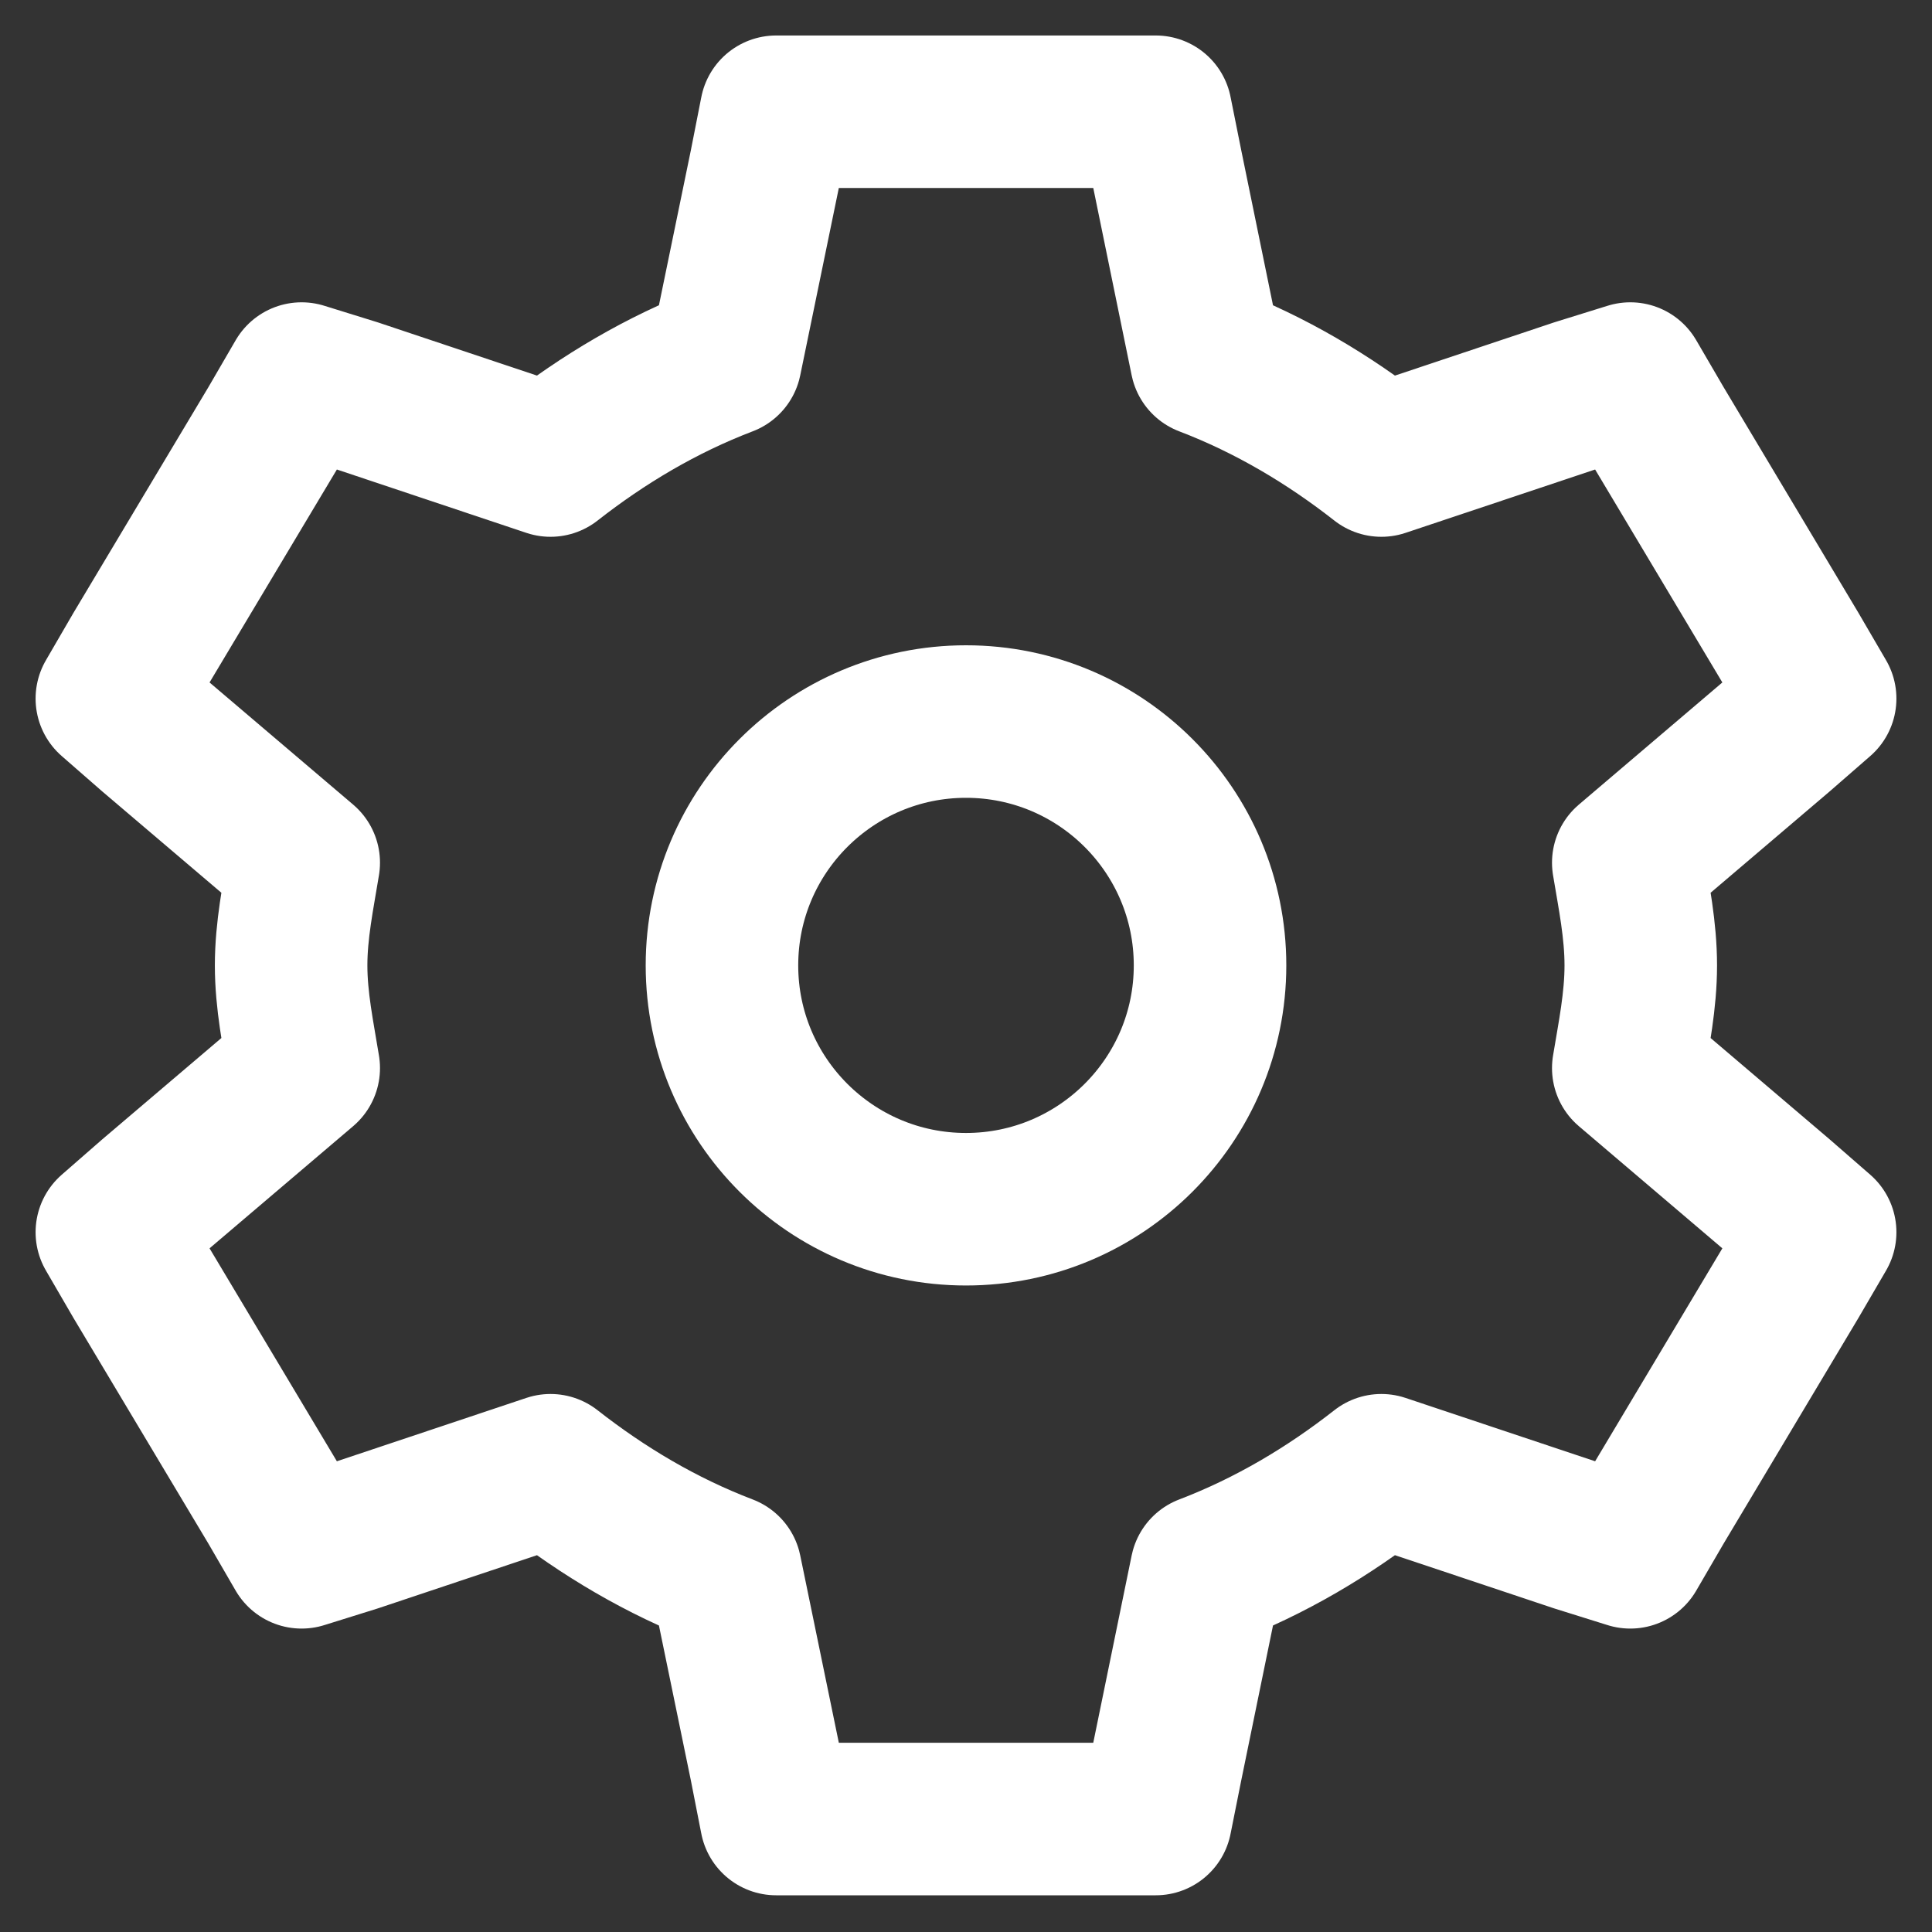
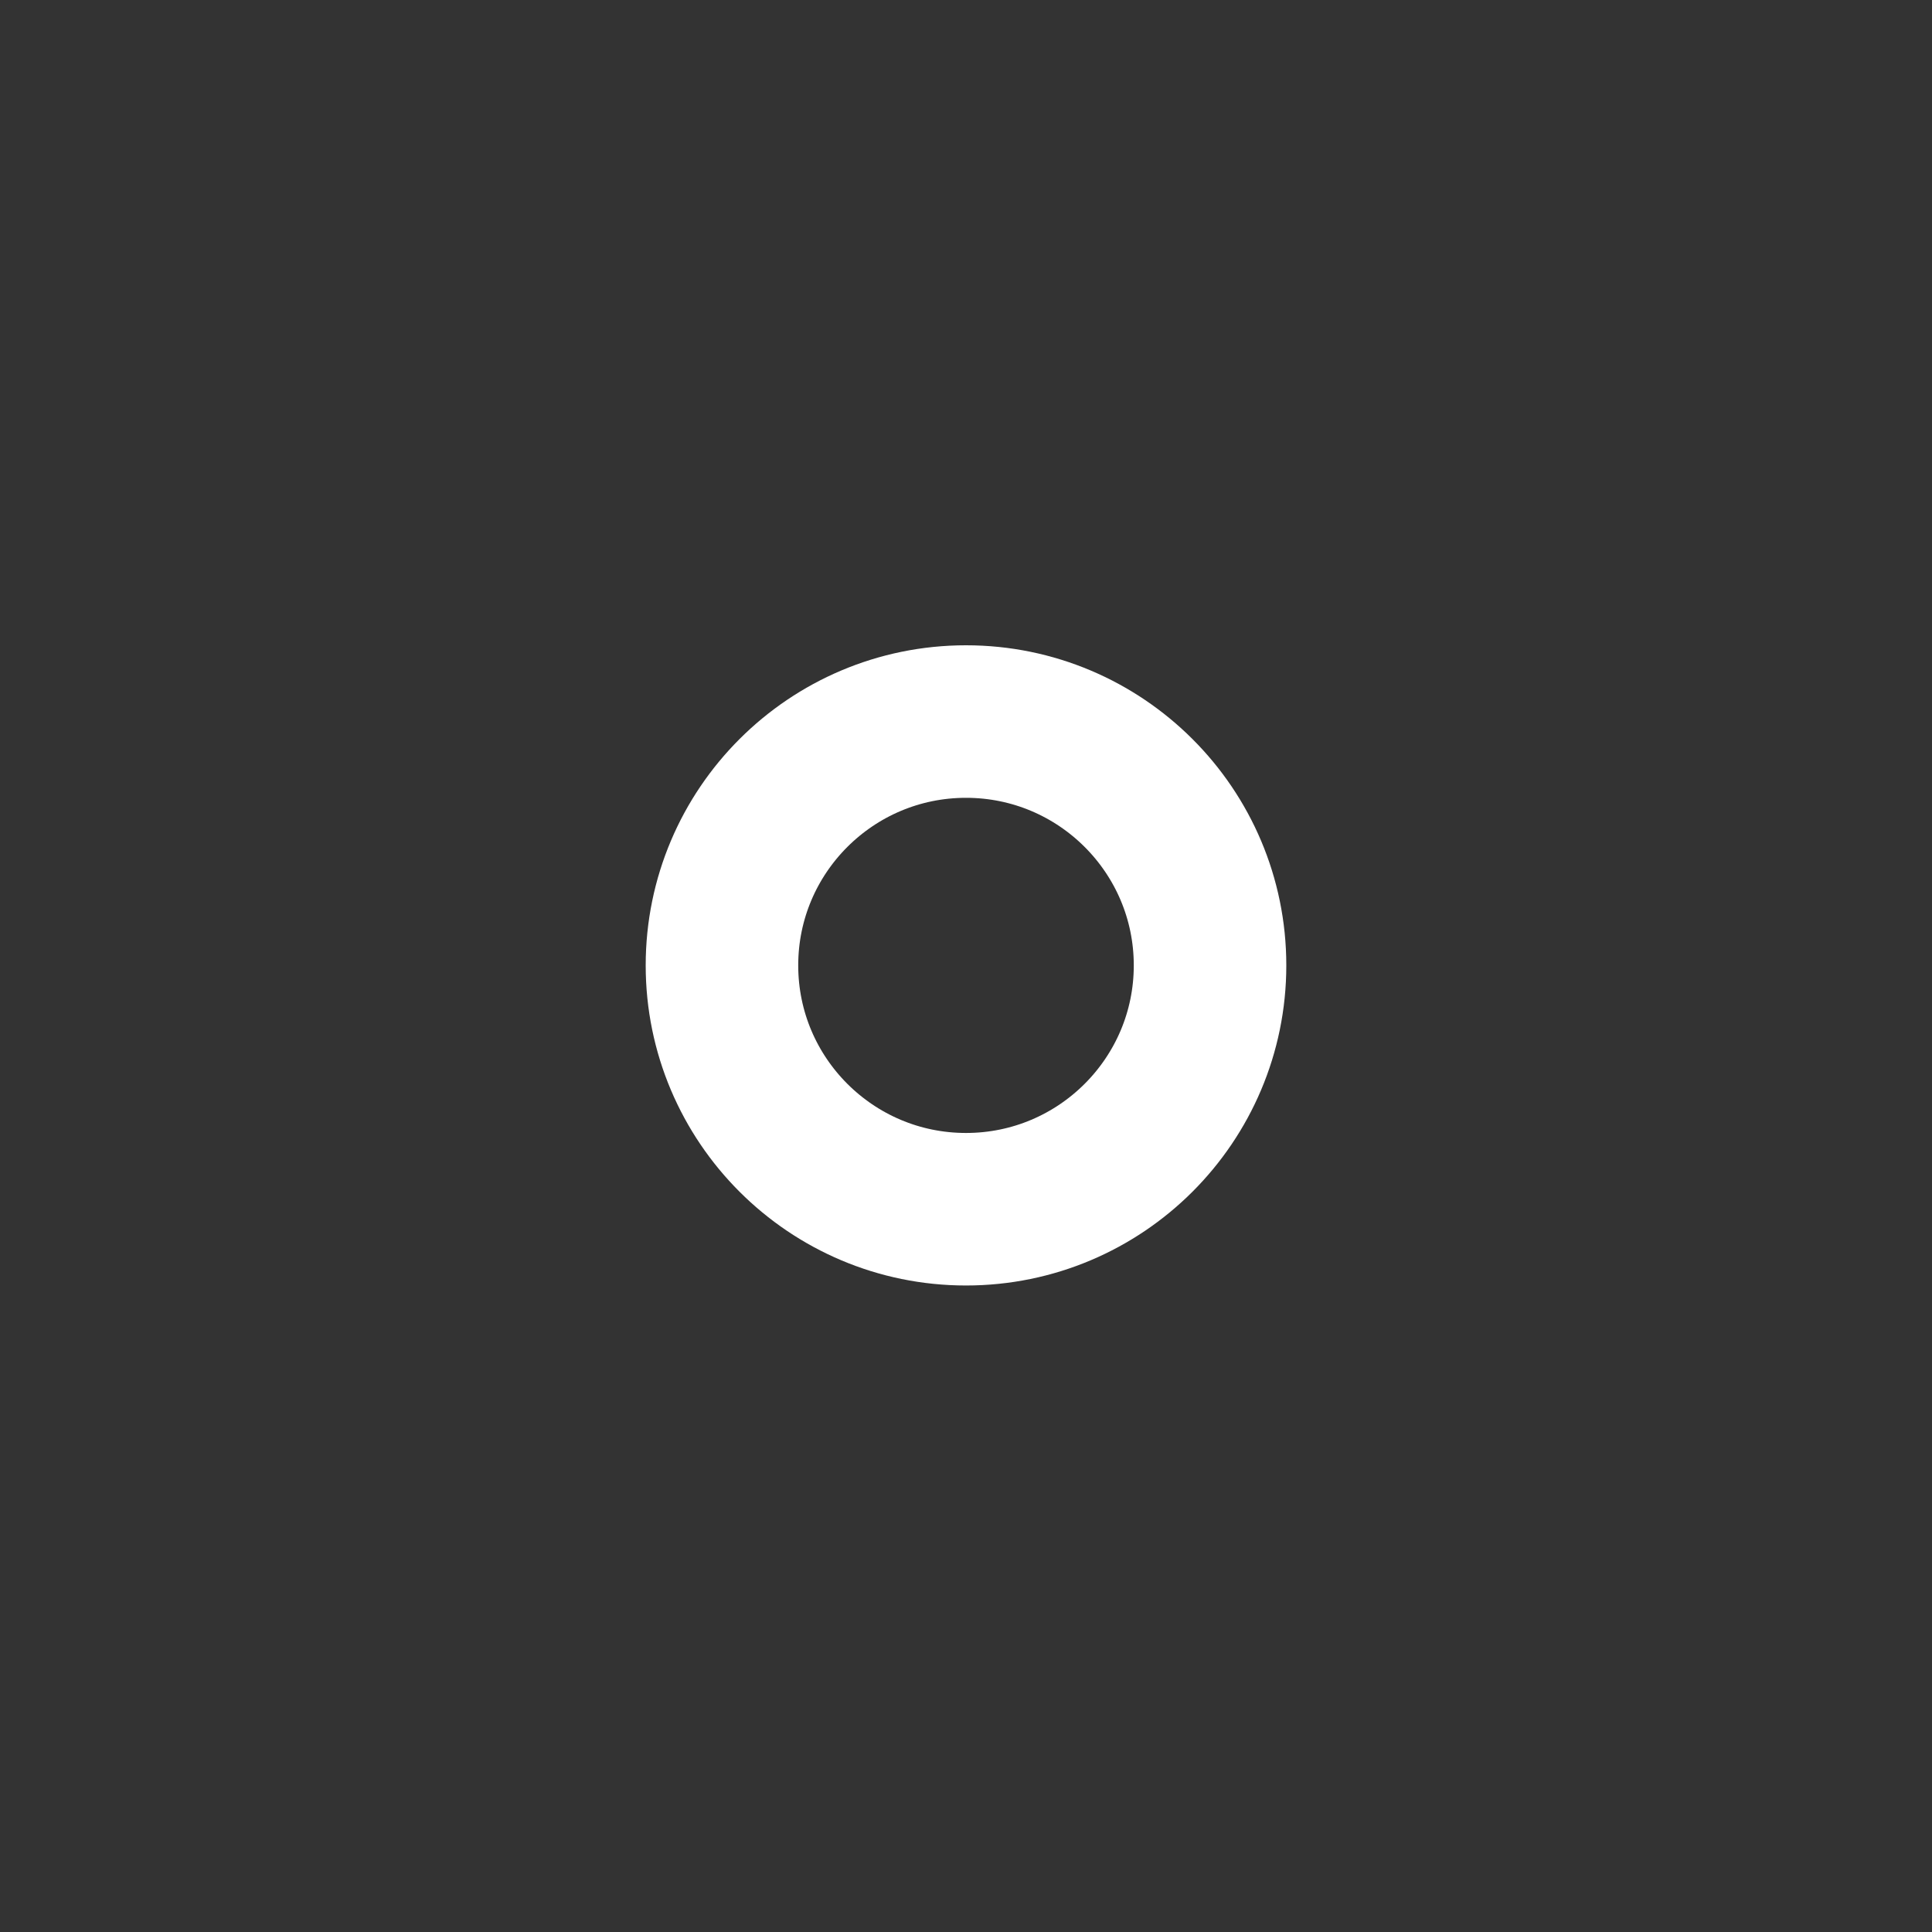
<svg xmlns="http://www.w3.org/2000/svg" width="19" height="19" viewBox="0 0 19 19" fill="none">
  <rect x="0" y="0" width="19" height="19" fill="#333333" stroke="none" />
-   <path fill-rule="evenodd" clip-rule="evenodd" d="M7.633 1.099L7.53 1.623L7.135 3.541C6.504 3.782 5.931 4.124 5.414 4.529L3.485 3.884L2.966 3.723L2.697 4.186L1.369 6.407L1.1 6.87L1.494 7.214L2.987 8.484C2.933 8.816 2.863 9.145 2.863 9.494C2.863 9.843 2.933 10.171 2.987 10.504L1.494 11.774L1.1 12.118L1.369 12.581L2.697 14.802L2.966 15.266L3.485 15.104L5.414 14.459C5.931 14.864 6.504 15.206 7.135 15.447L7.53 17.364L7.633 17.889H11.366L11.471 17.364L11.864 15.447C12.495 15.206 13.068 14.864 13.585 14.459L15.515 15.104L16.033 15.266L16.303 14.802L17.63 12.581L17.9 12.118L17.505 11.774L16.013 10.504C16.068 10.171 16.136 9.843 16.136 9.494C16.136 9.145 16.068 8.816 16.013 8.484L17.505 7.214L17.9 6.87L17.63 6.407L16.303 4.186L16.033 3.723L15.515 3.884L13.585 4.529C13.068 4.124 12.495 3.782 11.864 3.541L11.471 1.623L11.366 1.099H7.633Z" stroke="white" stroke-width="1.5" stroke-linecap="square" stroke-linejoin="round" />
  <path fill-rule="evenodd" clip-rule="evenodd" d="M11.9 9.494C11.9 10.818 10.825 11.892 9.5 11.892C8.175 11.892 7.1 10.818 7.1 9.494C7.1 8.17 8.175 7.096 9.5 7.096C10.825 7.096 11.9 8.17 11.9 9.494Z" stroke="white" stroke-width="1.5" stroke-linecap="square" stroke-linejoin="round" />
</svg>